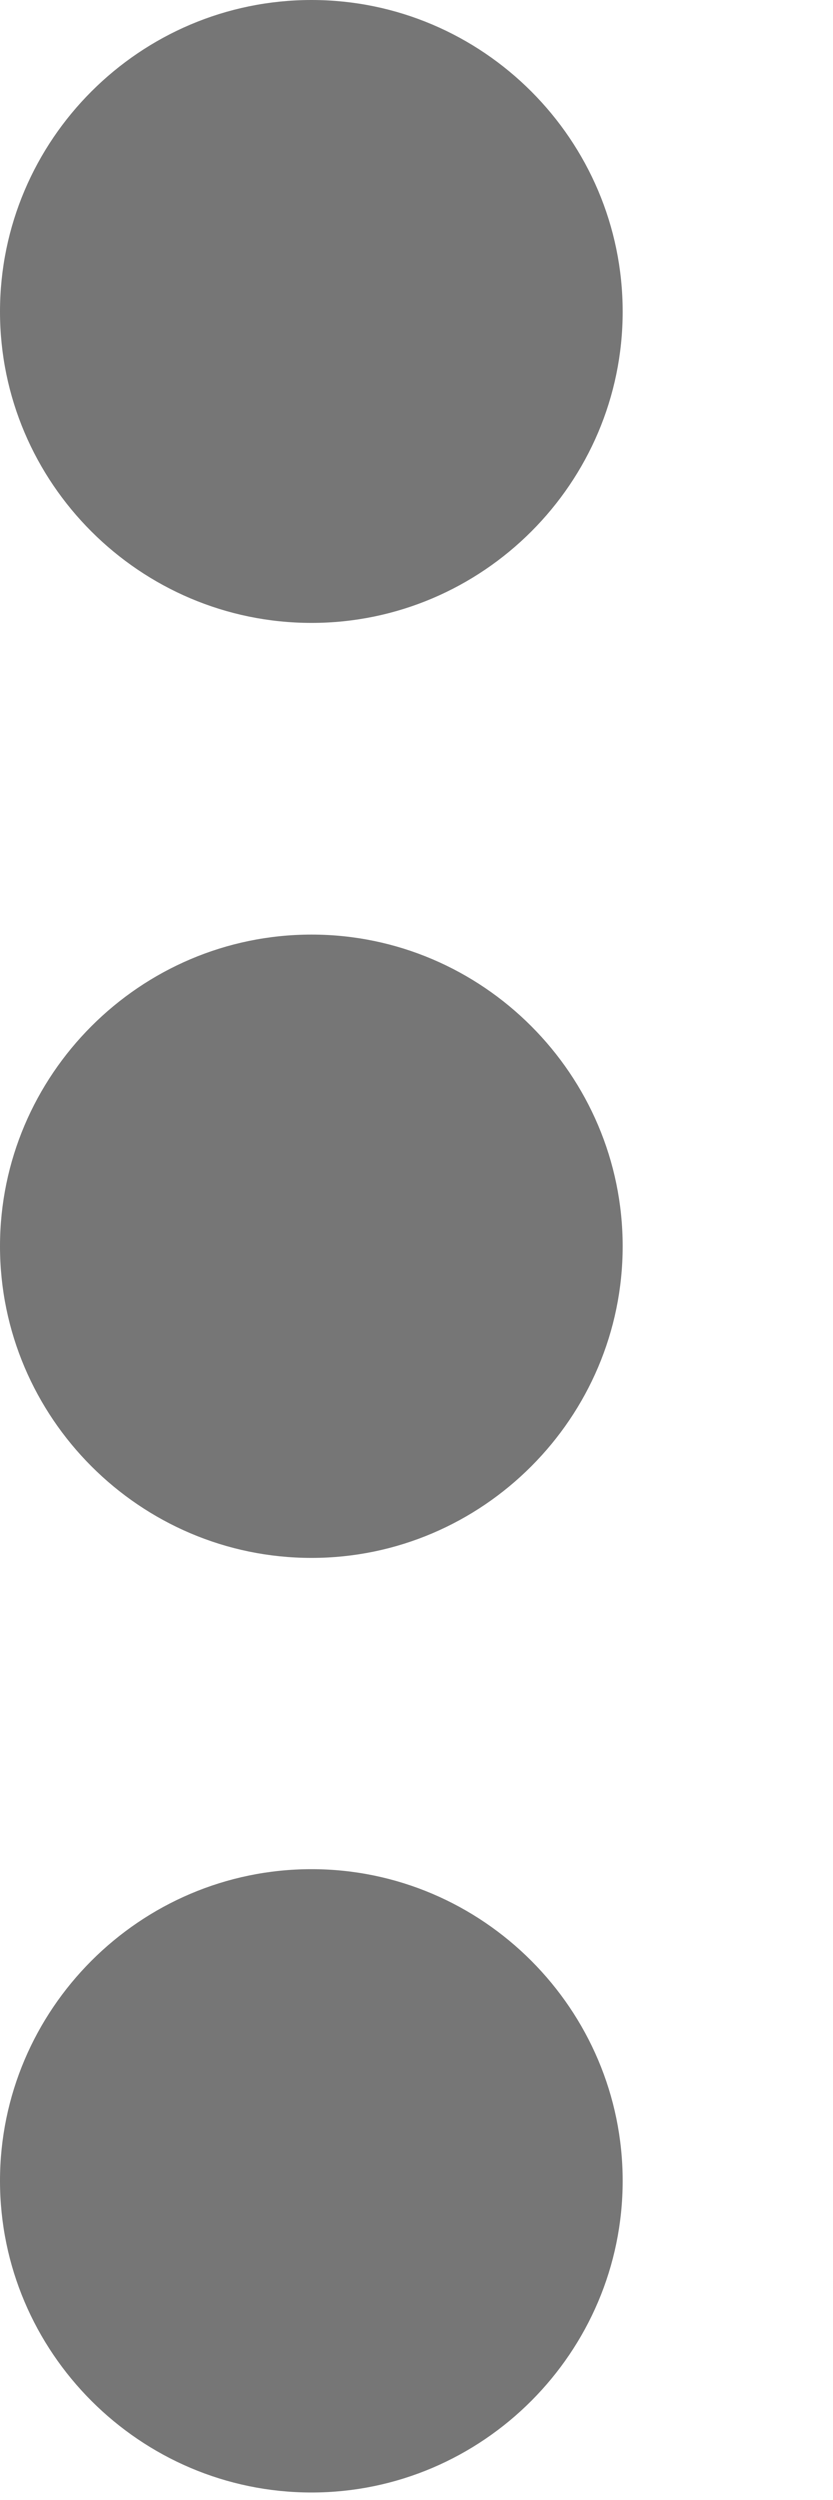
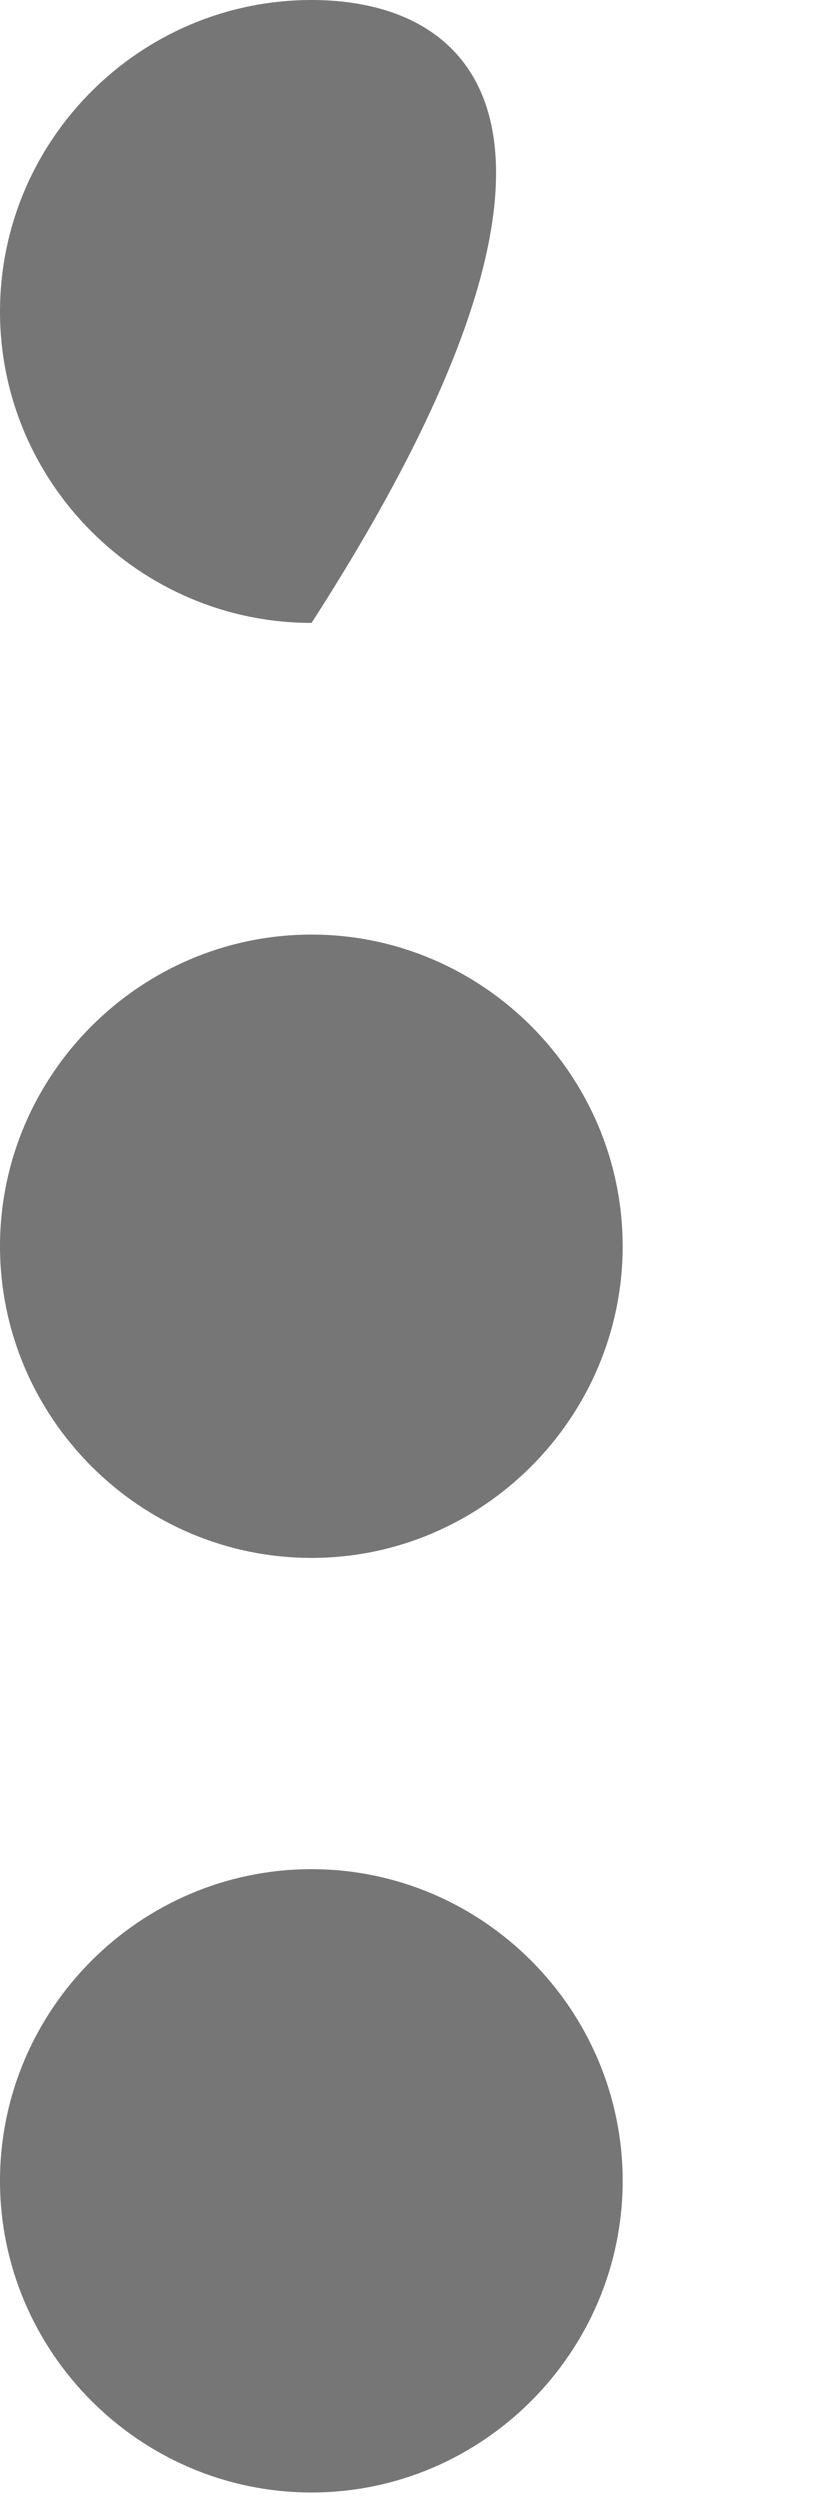
<svg xmlns="http://www.w3.org/2000/svg" fill="none" height="100%" overflow="visible" preserveAspectRatio="none" style="display: block;" viewBox="0 0 2 6" width="100%">
-   <path d="M0.748 1.495C1.159 1.495 1.495 1.159 1.495 0.748C1.495 0.336 1.159 0 0.748 0C0.336 0 0 0.336 0 0.748C0 1.159 0.336 1.495 0.748 1.495ZM0.748 2.243C0.336 2.243 0 2.58 0 2.991C0 3.402 0.336 3.739 0.748 3.739C1.159 3.739 1.495 3.402 1.495 2.991C1.495 2.58 1.159 2.243 0.748 2.243ZM0.748 4.486C0.336 4.486 0 4.823 0 5.234C0 5.645 0.336 5.982 0.748 5.982C1.159 5.982 1.495 5.645 1.495 5.234C1.495 4.823 1.159 4.486 0.748 4.486Z" fill="#767676" id="Vector" />
+   <path d="M0.748 1.495C1.495 0.336 1.159 0 0.748 0C0.336 0 0 0.336 0 0.748C0 1.159 0.336 1.495 0.748 1.495ZM0.748 2.243C0.336 2.243 0 2.58 0 2.991C0 3.402 0.336 3.739 0.748 3.739C1.159 3.739 1.495 3.402 1.495 2.991C1.495 2.58 1.159 2.243 0.748 2.243ZM0.748 4.486C0.336 4.486 0 4.823 0 5.234C0 5.645 0.336 5.982 0.748 5.982C1.159 5.982 1.495 5.645 1.495 5.234C1.495 4.823 1.159 4.486 0.748 4.486Z" fill="#767676" id="Vector" />
</svg>